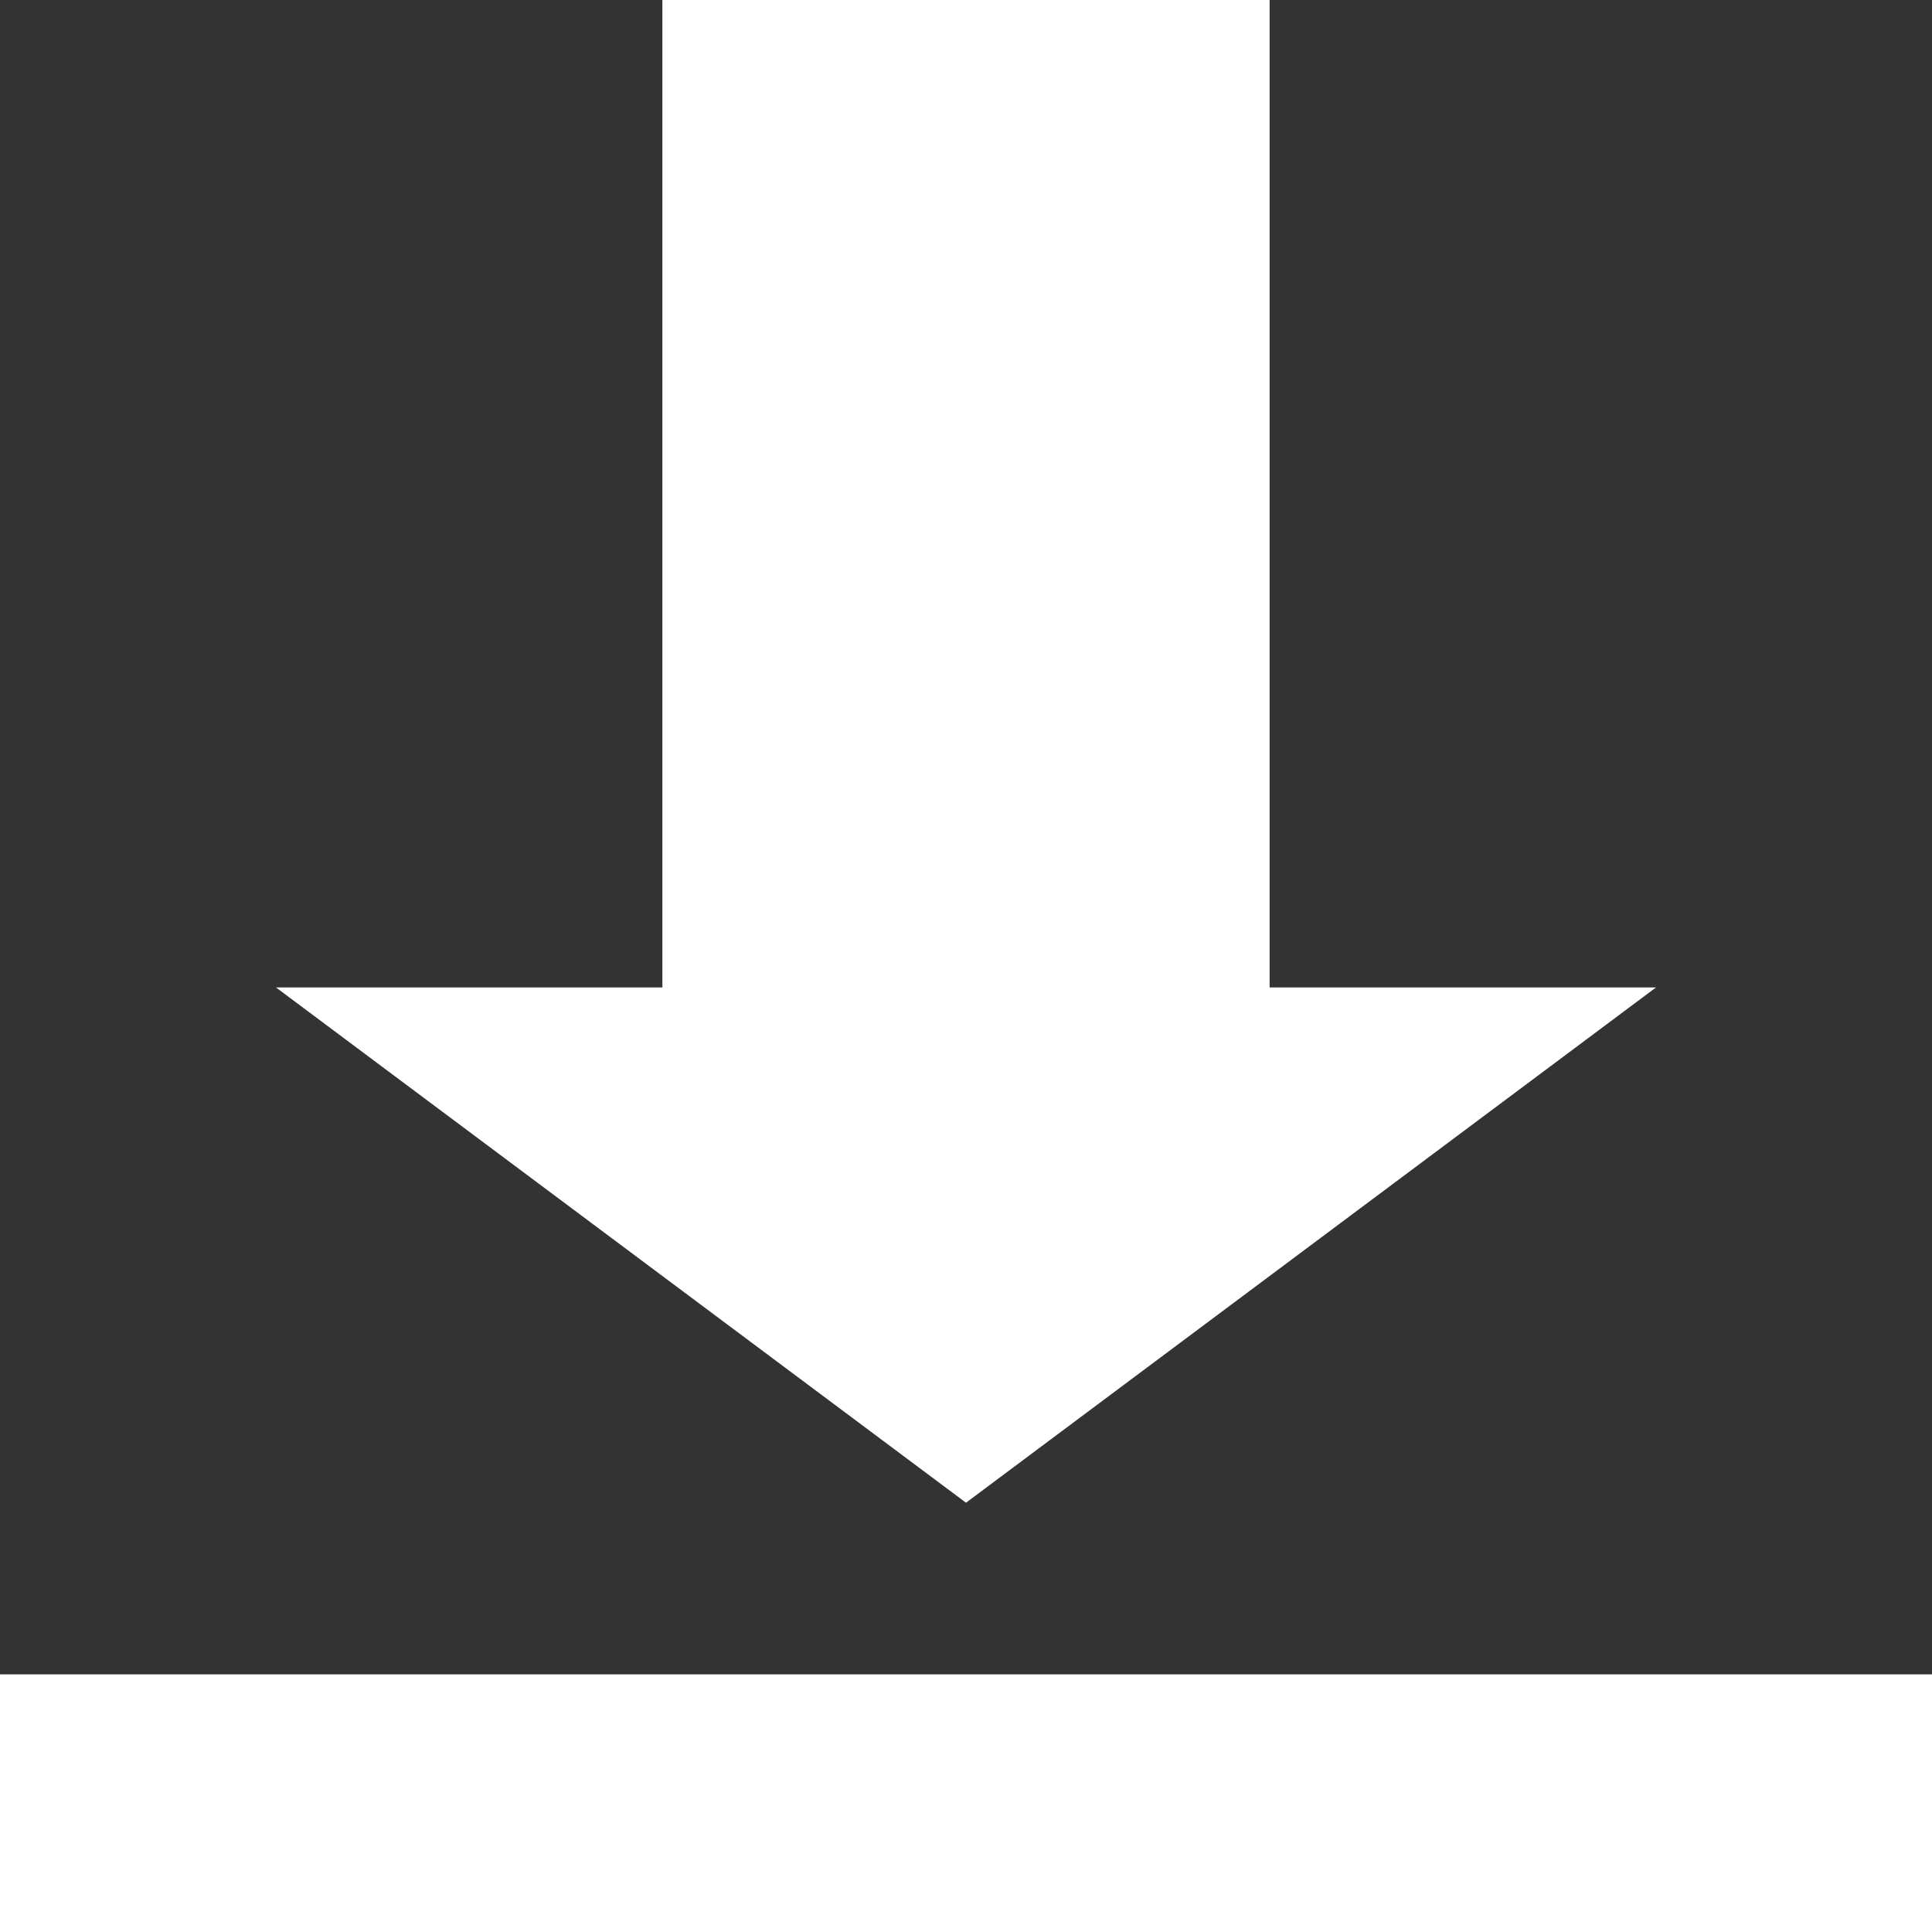
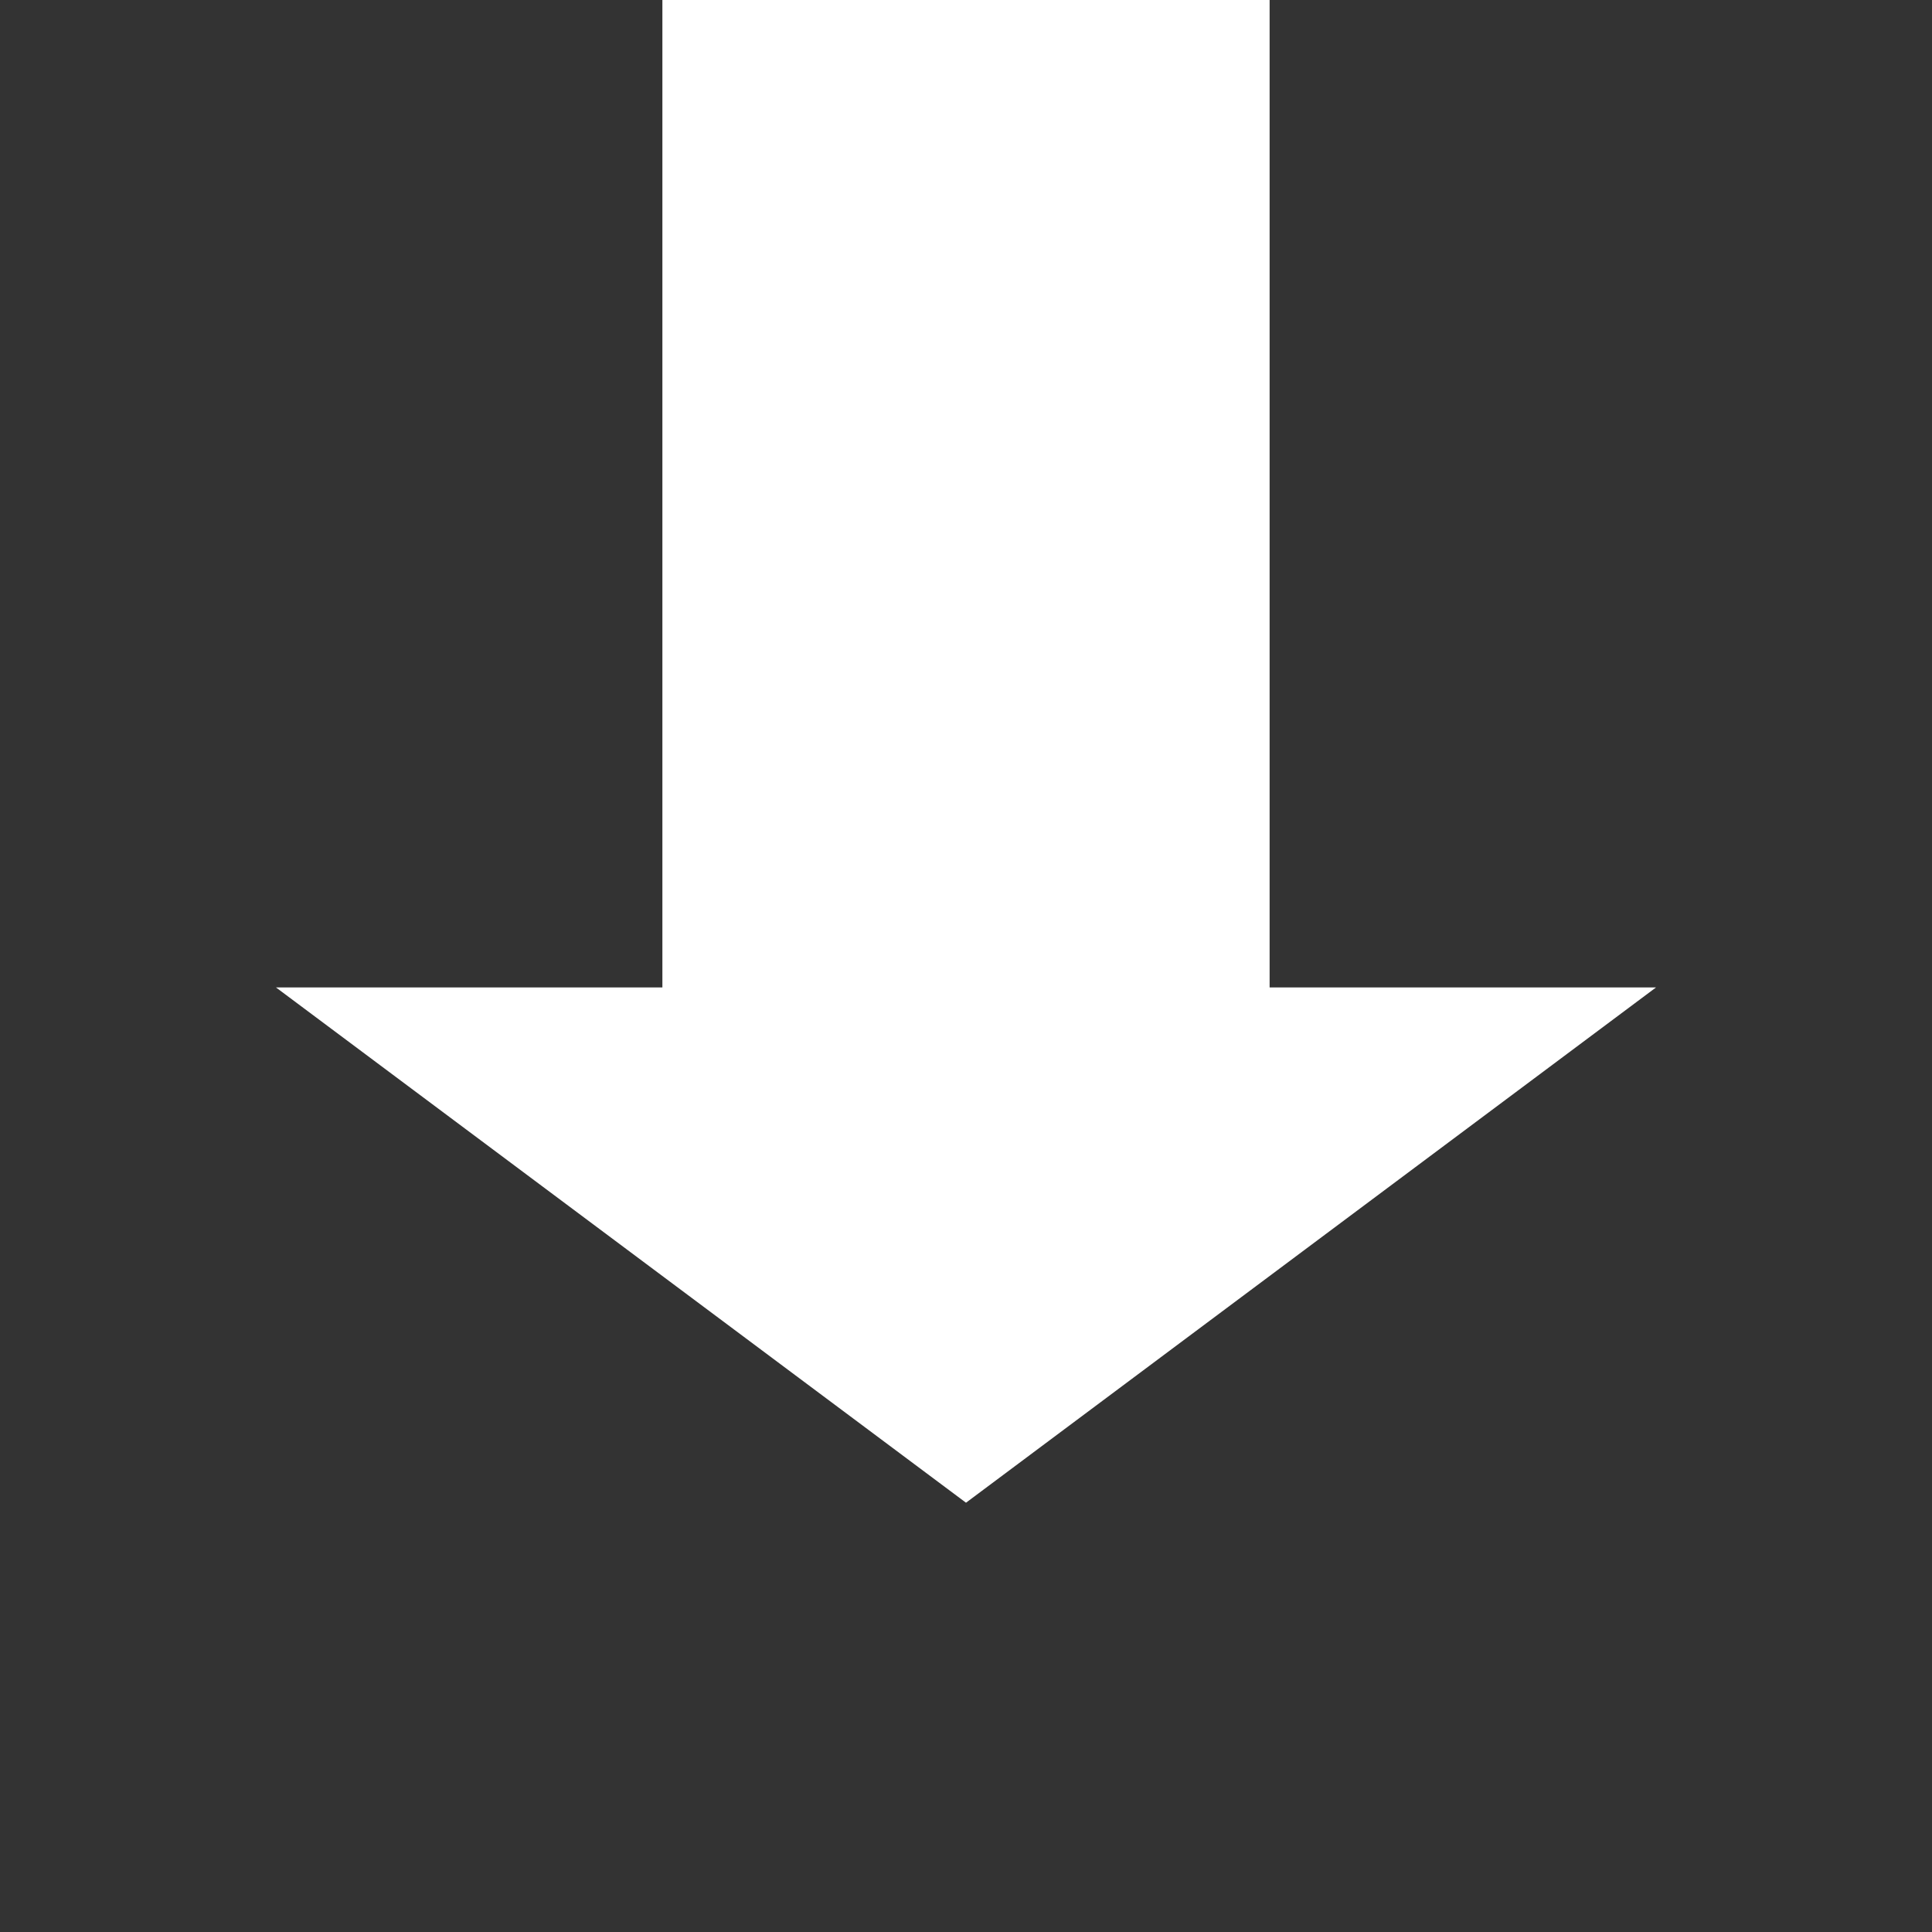
<svg xmlns="http://www.w3.org/2000/svg" width="20px" height="20px" viewBox="0 0 20 20" version="1.1">
  <rect x="0" y="0" width="20" height="20" fill="#333333" stroke="none" />
  <title>DOWNLOAD ICON</title>
  <desc>Created with Sketch.</desc>
  <defs />
  <g id="Desktop" stroke="none" stroke-width="1" fill="none" fill-rule="evenodd">
    <g id="Desktop-HD" transform="translate(-1217, -36)" fill="#FFFFFF">
      <g id="HEADER">
        <g id="DOWNLOAD-BUTTON" transform="translate(1170, 0)">
          <g id="DOWNLOAD-ICON" transform="translate(47, 36)">
            <g id="Group">
-               <polyline id="Shape" points="0 17.333 0 20 20 20 20 17.333" />
              <polygon id="Shape" points="10 15.556 2.857 10.222 6.857 10.222 6.857 0 13.143 0 13.143 10.222 17.143 10.222" />
            </g>
          </g>
        </g>
      </g>
    </g>
  </g>
</svg>